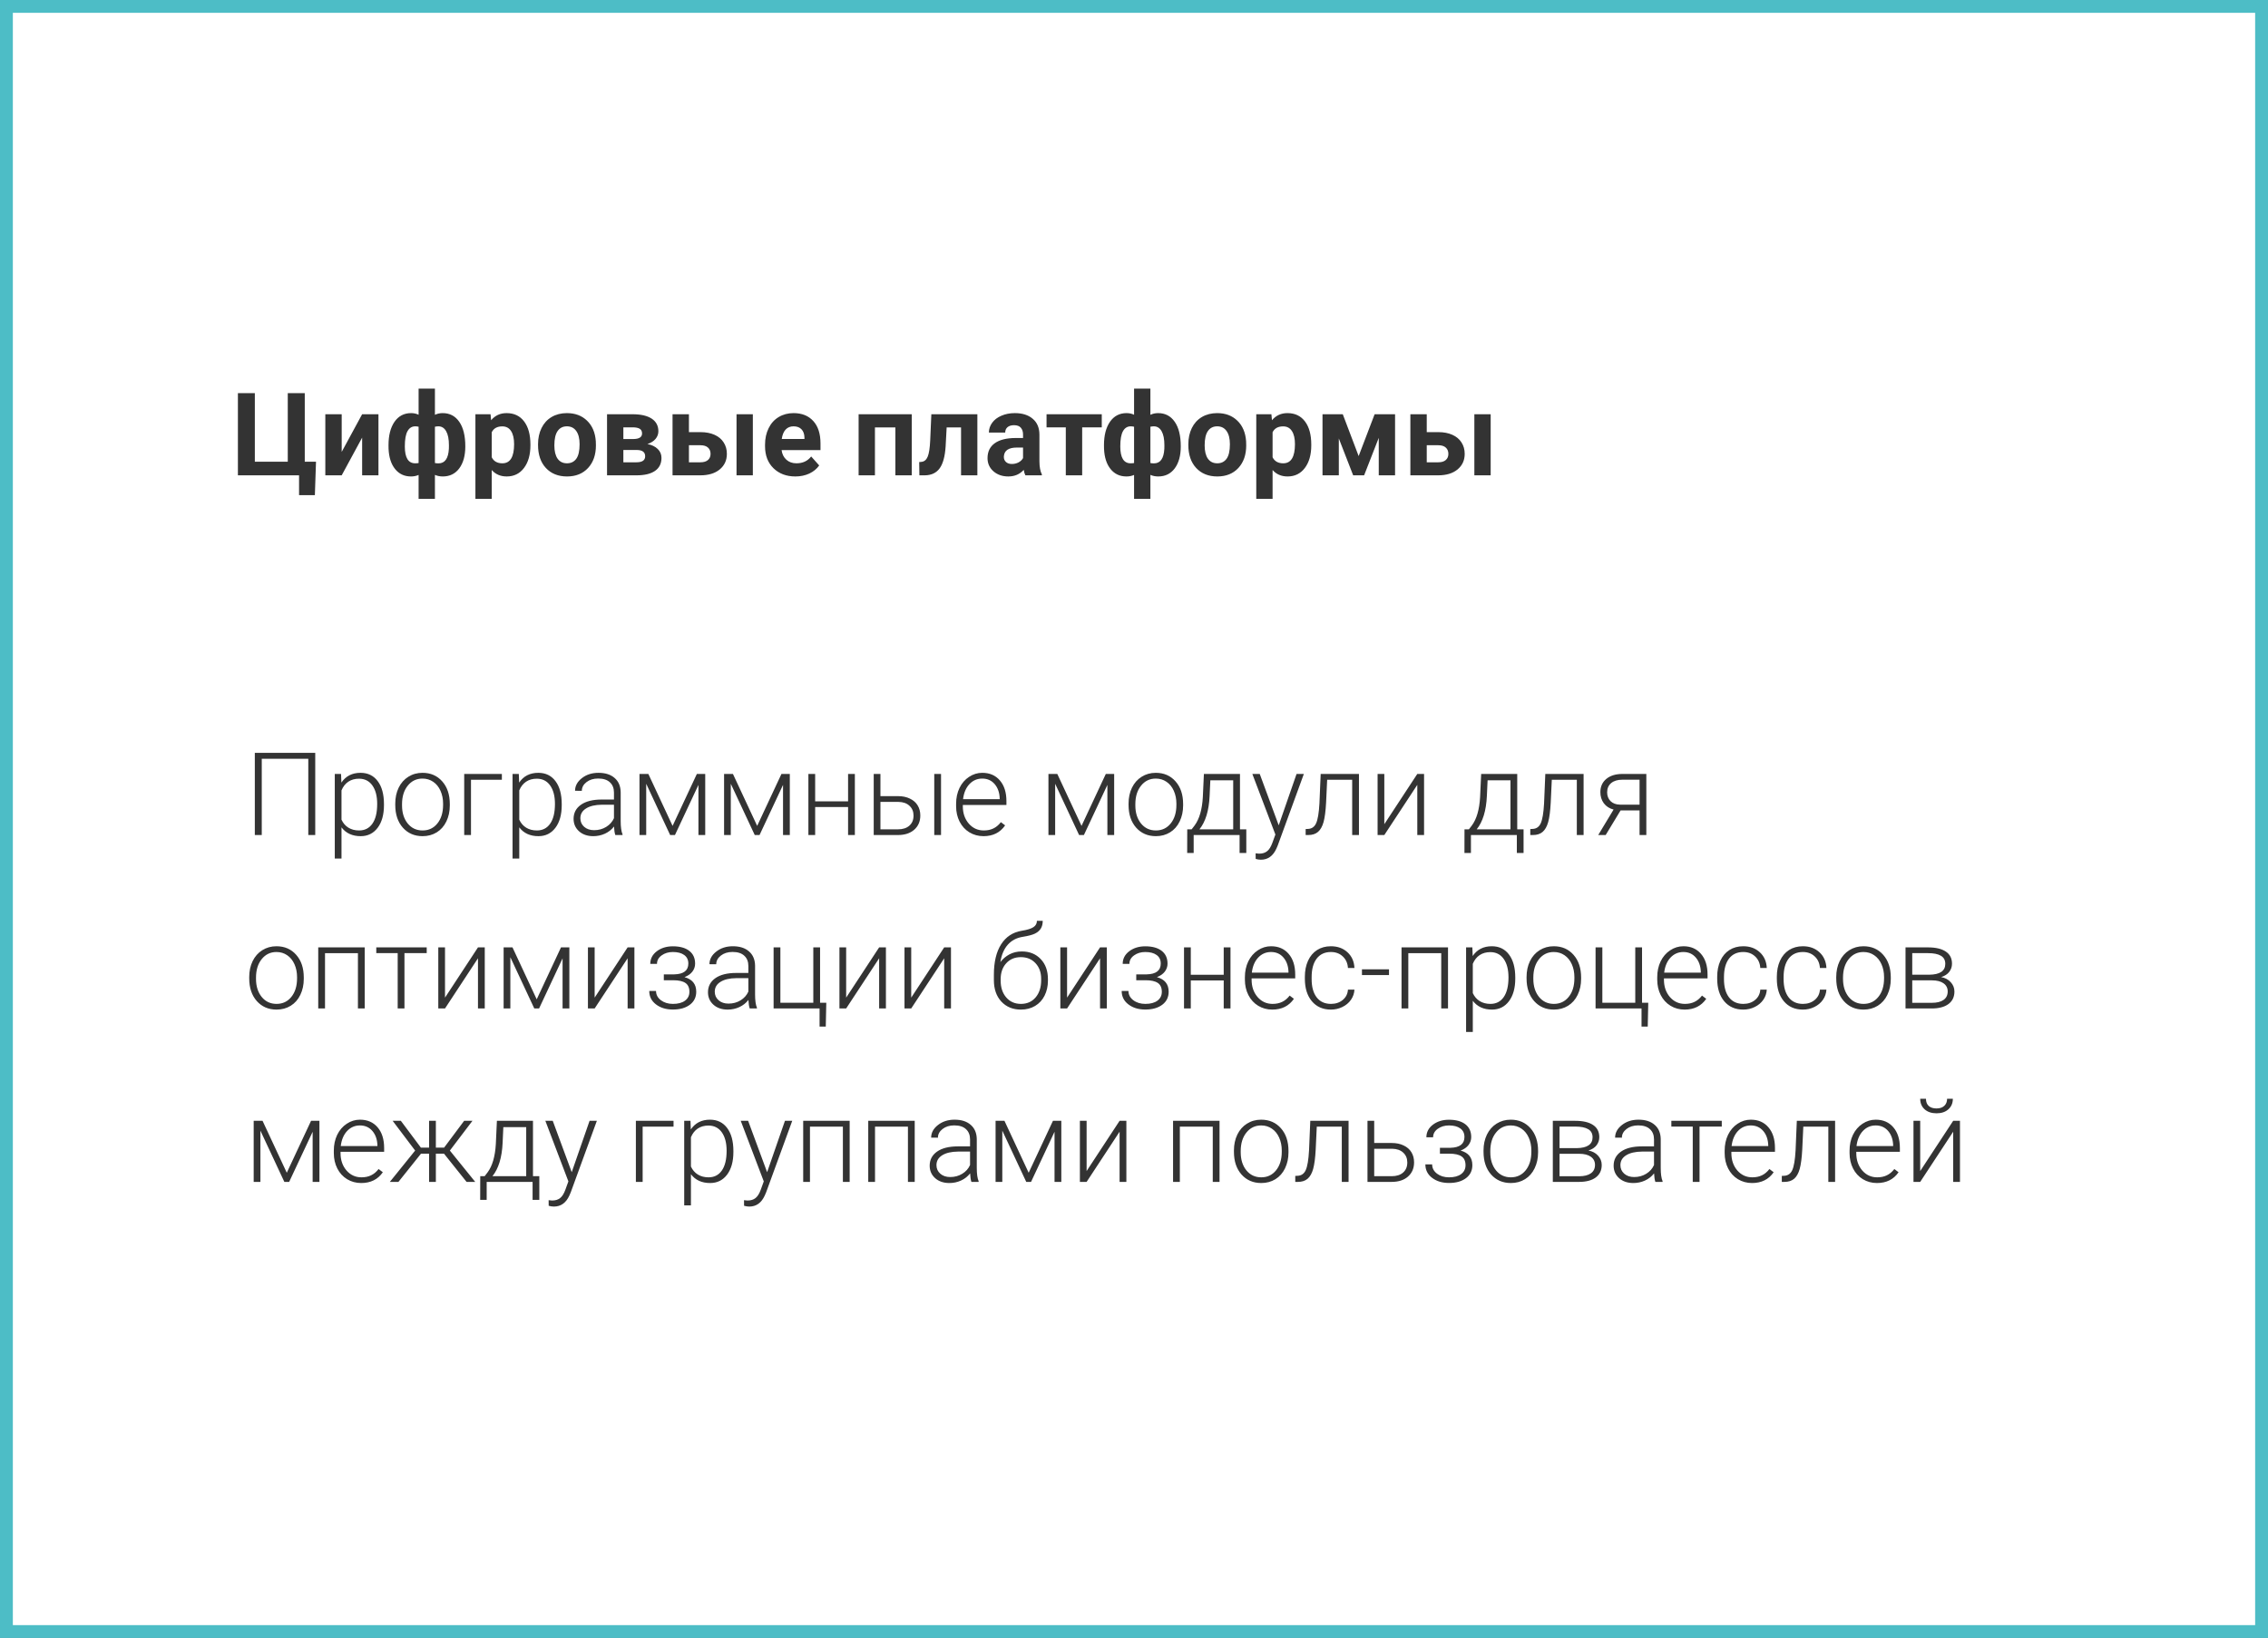
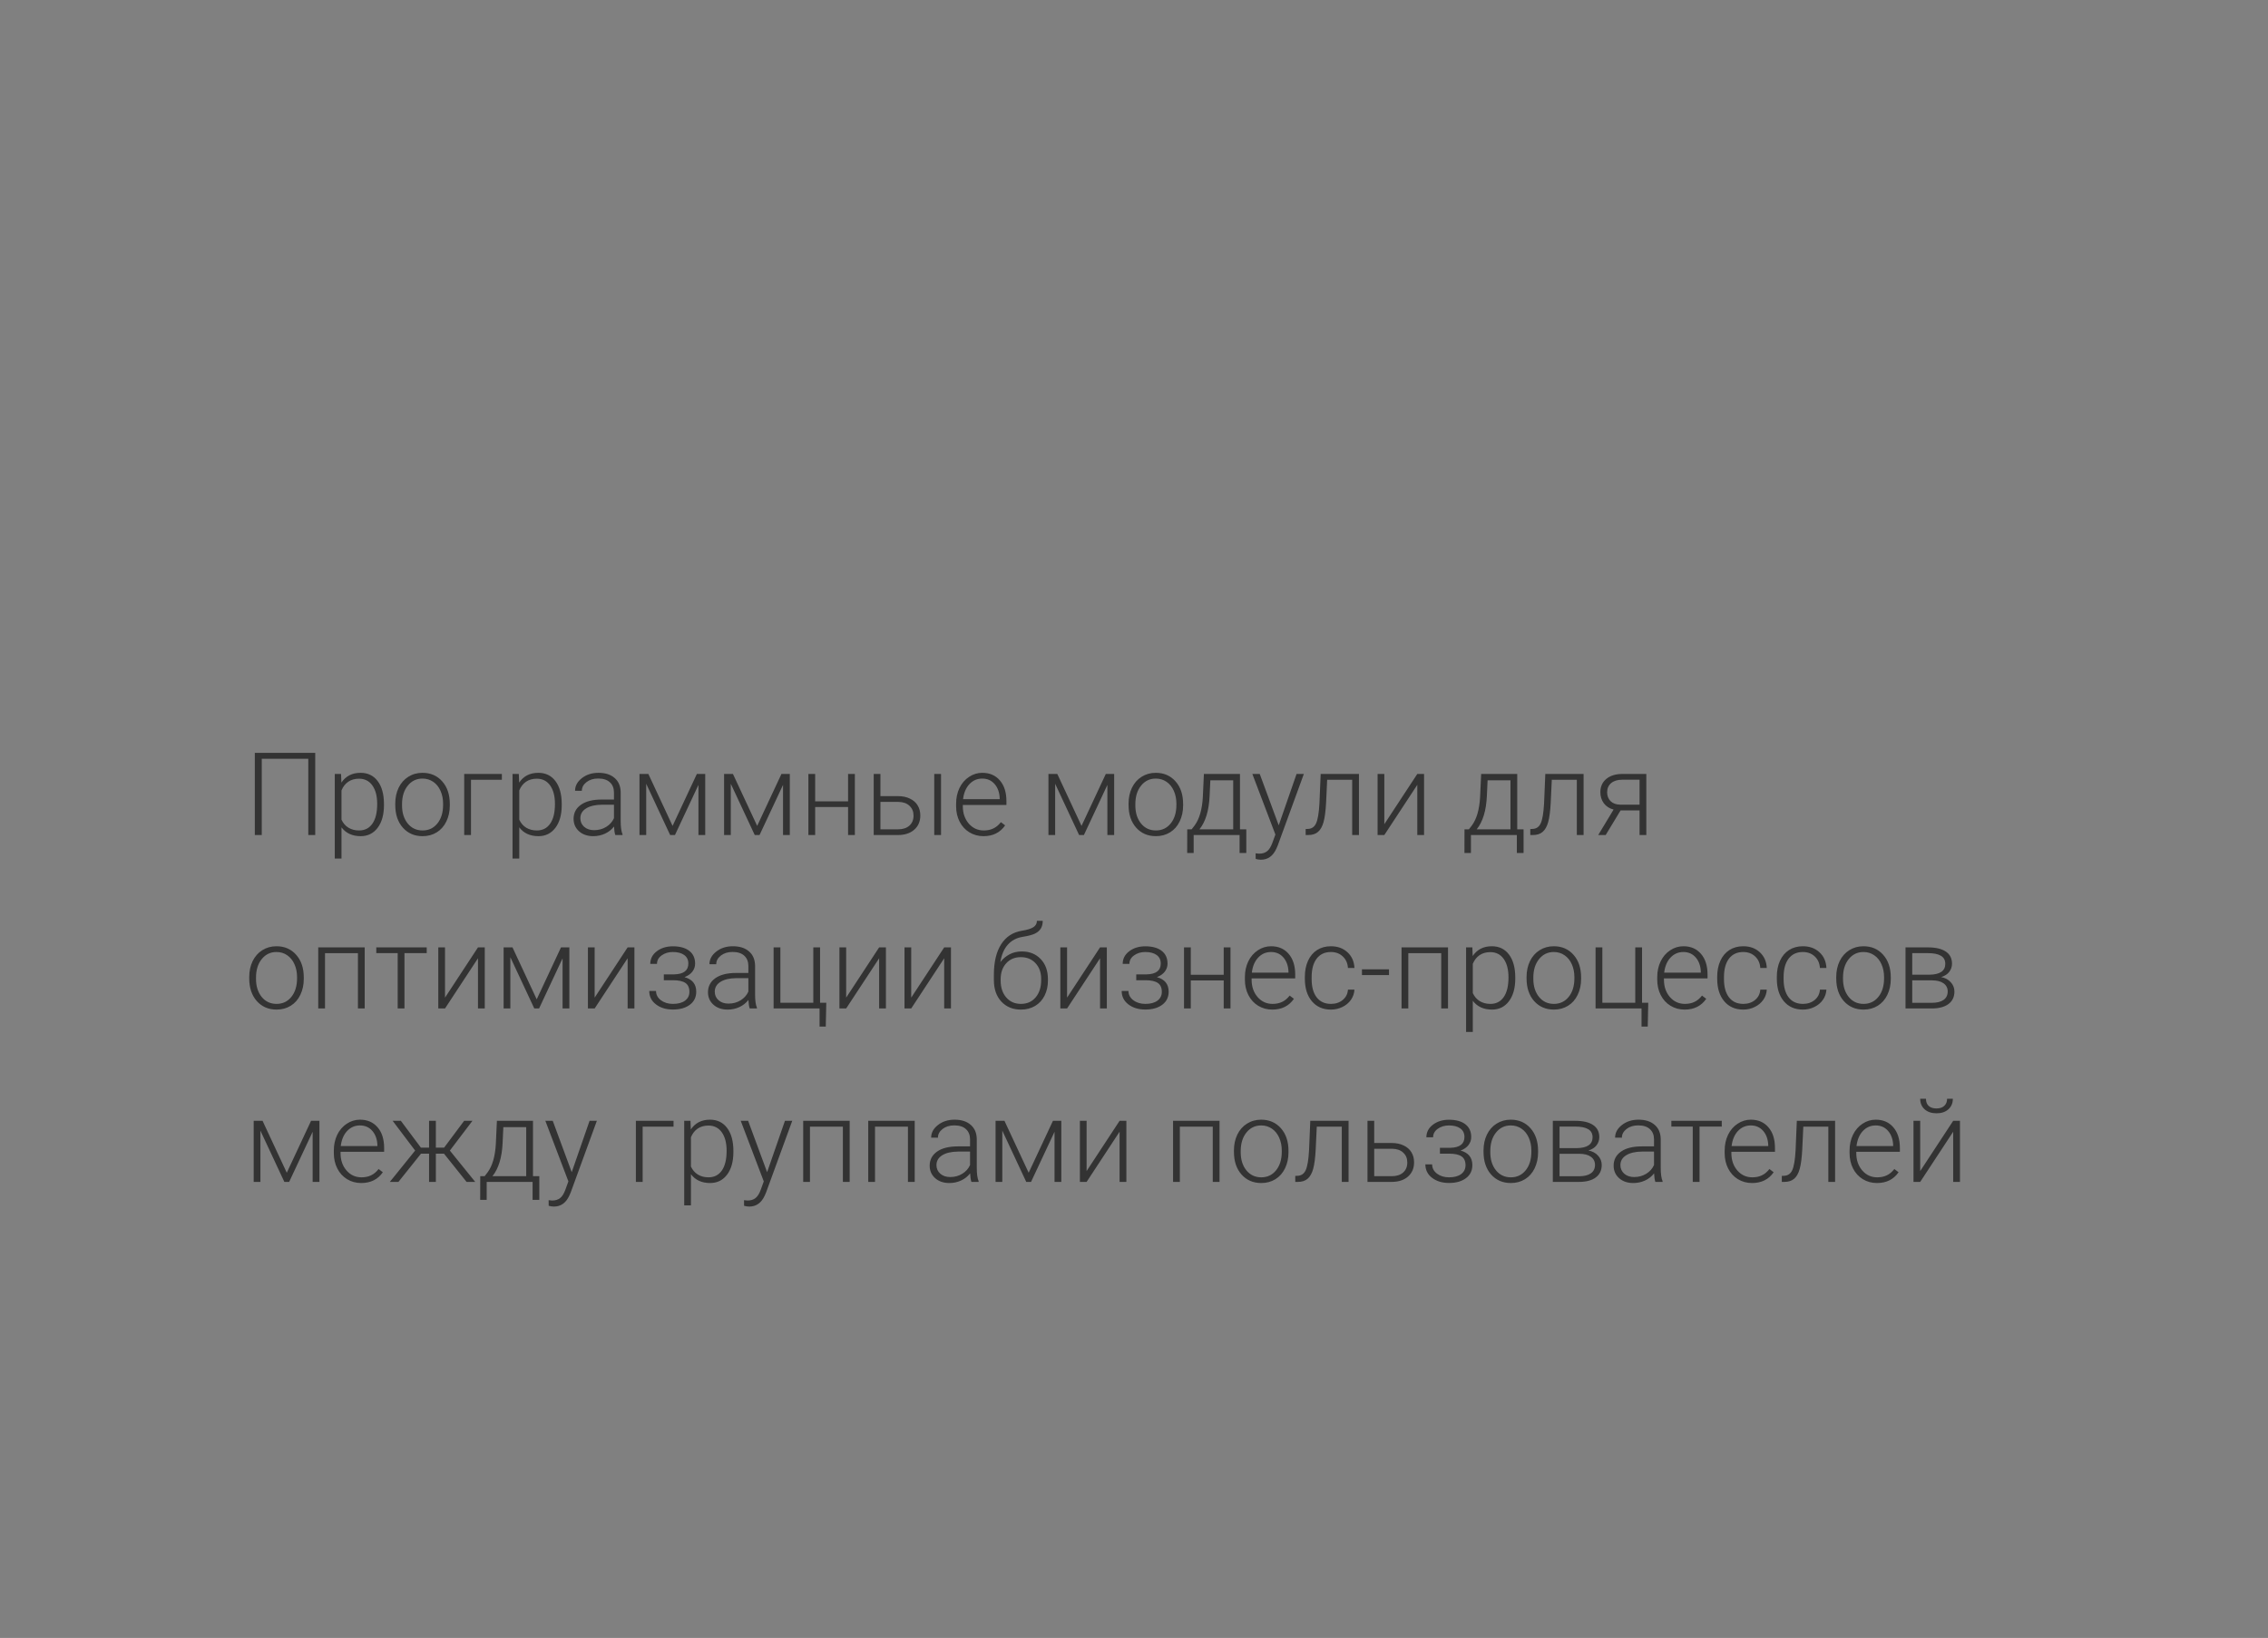
<svg xmlns="http://www.w3.org/2000/svg" width="353" height="255" viewBox="0 0 353 255" fill="none">
  <rect x="0" y="0" width="353" height="255" fill="#808080" stroke="none" />
-   <rect x="1" y="1" width="351" height="253" fill="white" stroke="#4DBDC6" stroke-width="2" />
-   <path d="M37.028 61.203H39.665V71.882H44.789V61.203H47.435V71.882H49.184L49.008 77.085H46.547V74H37.028V61.203ZM56.364 64.49H58.904V74H56.364V68.129L53.183 74H50.634V64.49H53.183V70.353L56.364 64.49ZM60.469 69.315C60.469 67.786 60.779 66.57 61.4 65.668C62.027 64.766 62.889 64.314 63.984 64.314C64.412 64.314 64.802 64.399 65.153 64.569V60.5H67.693V64.578C68.057 64.402 68.458 64.314 68.897 64.314C69.999 64.314 70.86 64.766 71.481 65.668C72.108 66.564 72.422 67.842 72.422 69.5C72.422 70.936 72.108 72.075 71.481 72.919C70.855 73.757 69.999 74.176 68.915 74.176C68.464 74.176 68.057 74.094 67.693 73.93V77.656H65.153V73.939C64.802 74.097 64.406 74.176 63.967 74.176C62.941 74.176 62.118 73.792 61.497 73.024C60.876 72.257 60.536 71.205 60.477 69.869L60.469 69.315ZM69.873 69.315C69.873 68.366 69.73 67.64 69.442 67.136C69.155 66.626 68.751 66.371 68.23 66.371C68.065 66.371 67.887 66.392 67.693 66.433V72.084C67.857 72.119 68.042 72.137 68.247 72.137C69.243 72.137 69.782 71.381 69.864 69.869L69.873 69.315ZM63.009 69.5C63.009 71.252 63.545 72.128 64.617 72.128C64.84 72.128 65.019 72.113 65.153 72.084V66.433C64.96 66.392 64.787 66.371 64.635 66.371C64.113 66.371 63.712 66.62 63.431 67.118C63.149 67.61 63.009 68.404 63.009 69.5ZM82.556 69.333C82.556 70.798 82.222 71.973 81.554 72.857C80.892 73.736 79.995 74.176 78.864 74.176C77.903 74.176 77.127 73.842 76.535 73.174V77.656H73.995V64.49H76.351L76.439 65.422C77.054 64.684 77.856 64.314 78.847 64.314C80.019 64.314 80.93 64.748 81.58 65.615C82.231 66.482 82.556 67.678 82.556 69.201V69.333ZM80.016 69.148C80.016 68.264 79.857 67.581 79.541 67.101C79.231 66.62 78.776 66.38 78.179 66.38C77.382 66.38 76.834 66.685 76.535 67.294V71.188C76.846 71.814 77.399 72.128 78.196 72.128C79.409 72.128 80.016 71.135 80.016 69.148ZM83.742 69.157C83.742 68.214 83.924 67.373 84.287 66.635C84.65 65.897 85.172 65.325 85.852 64.921C86.537 64.517 87.331 64.314 88.233 64.314C89.517 64.314 90.562 64.707 91.371 65.492C92.186 66.277 92.64 67.344 92.733 68.691L92.751 69.342C92.751 70.801 92.344 71.973 91.529 72.857C90.715 73.736 89.622 74.176 88.251 74.176C86.88 74.176 85.784 73.736 84.964 72.857C84.149 71.978 83.742 70.783 83.742 69.272V69.157ZM86.282 69.342C86.282 70.244 86.452 70.936 86.792 71.416C87.132 71.891 87.618 72.128 88.251 72.128C88.866 72.128 89.347 71.894 89.692 71.425C90.038 70.95 90.211 70.194 90.211 69.157C90.211 68.272 90.038 67.587 89.692 67.101C89.347 66.614 88.86 66.371 88.233 66.371C87.612 66.371 87.132 66.614 86.792 67.101C86.452 67.581 86.282 68.328 86.282 69.342ZM94.482 74V64.49H98.455C99.75 64.49 100.743 64.719 101.435 65.176C102.126 65.633 102.472 66.289 102.472 67.144C102.472 67.584 102.325 67.98 102.032 68.331C101.745 68.677 101.323 68.943 100.767 69.131C101.446 69.26 101.979 69.515 102.366 69.895C102.759 70.27 102.955 70.733 102.955 71.284C102.955 72.169 102.621 72.843 101.953 73.306C101.291 73.769 100.327 74 99.061 74H94.482ZM97.022 70.054V71.97H99.07C99.967 71.97 100.415 71.656 100.415 71.029C100.415 70.391 99.987 70.065 99.132 70.054H97.022ZM97.022 68.349H98.596C99.486 68.337 99.932 68.05 99.932 67.487C99.932 67.142 99.809 66.895 99.562 66.749C99.322 66.603 98.953 66.529 98.455 66.529H97.022V68.349ZM107.227 67.276H109.046C109.866 67.276 110.587 67.414 111.208 67.689C111.829 67.965 112.304 68.36 112.632 68.876C112.966 69.386 113.133 69.981 113.133 70.66C113.133 71.662 112.761 72.471 112.017 73.086C111.278 73.695 110.271 74 108.993 74H104.678V64.49H107.227V67.276ZM117.176 74H114.636V64.49H117.176V74ZM107.227 69.315V71.97H109.028C109.532 71.97 109.919 71.853 110.188 71.618C110.458 71.384 110.593 71.064 110.593 70.66C110.593 70.25 110.461 69.925 110.197 69.685C109.934 69.439 109.544 69.315 109.028 69.315H107.227ZM123.794 74.176C122.399 74.176 121.263 73.748 120.384 72.893C119.511 72.037 119.074 70.897 119.074 69.474V69.228C119.074 68.272 119.259 67.42 119.628 66.67C119.997 65.914 120.519 65.334 121.192 64.93C121.872 64.519 122.646 64.314 123.513 64.314C124.813 64.314 125.836 64.725 126.58 65.545C127.33 66.365 127.705 67.528 127.705 69.034V70.071H121.649C121.731 70.692 121.978 71.19 122.388 71.565C122.804 71.94 123.328 72.128 123.961 72.128C124.939 72.128 125.704 71.773 126.255 71.064L127.503 72.462C127.122 73.001 126.606 73.423 125.956 73.728C125.306 74.026 124.585 74.176 123.794 74.176ZM123.504 66.371C123 66.371 122.59 66.541 122.273 66.881C121.963 67.221 121.764 67.707 121.676 68.34H125.209V68.138C125.197 67.575 125.045 67.142 124.752 66.837C124.459 66.526 124.043 66.371 123.504 66.371ZM141.908 74H139.359V66.547H136.178V74H133.638V64.49H141.908V74ZM152.121 64.49V74H149.581V66.547H147.34L147.182 69.482C147.082 71.047 146.774 72.186 146.259 72.901C145.743 73.616 144.976 73.982 143.956 74H143.095L143.068 71.935L143.385 71.908C143.842 71.873 144.176 71.603 144.387 71.1C144.598 70.596 144.729 69.737 144.782 68.524L144.958 64.49H152.121ZM159.592 74C159.475 73.772 159.39 73.487 159.337 73.147C158.722 73.833 157.922 74.176 156.938 74.176C156.006 74.176 155.232 73.906 154.617 73.367C154.008 72.828 153.703 72.148 153.703 71.328C153.703 70.32 154.075 69.547 154.819 69.008C155.569 68.469 156.65 68.196 158.062 68.19H159.231V67.645C159.231 67.206 159.117 66.855 158.889 66.591C158.666 66.327 158.312 66.195 157.825 66.195C157.397 66.195 157.061 66.298 156.814 66.503C156.574 66.708 156.454 66.989 156.454 67.347H153.914C153.914 66.796 154.084 66.286 154.424 65.817C154.764 65.349 155.244 64.982 155.865 64.719C156.486 64.449 157.184 64.314 157.957 64.314C159.129 64.314 160.058 64.61 160.743 65.202C161.435 65.788 161.78 66.614 161.78 67.681V71.803C161.786 72.705 161.912 73.388 162.158 73.851V74H159.592ZM157.491 72.233C157.866 72.233 158.212 72.151 158.528 71.987C158.845 71.817 159.079 71.592 159.231 71.311V69.676H158.282C157.011 69.676 156.334 70.115 156.252 70.994L156.243 71.144C156.243 71.46 156.354 71.721 156.577 71.926C156.8 72.131 157.104 72.233 157.491 72.233ZM171.483 66.529H168.434V74H165.885V66.529H162.888V64.49H171.483V66.529ZM171.826 69.315C171.826 67.786 172.137 66.57 172.758 65.668C173.385 64.766 174.246 64.314 175.342 64.314C175.77 64.314 176.159 64.399 176.511 64.569V60.5H179.051V64.578C179.414 64.402 179.815 64.314 180.255 64.314C181.356 64.314 182.218 64.766 182.839 65.668C183.466 66.564 183.779 67.842 183.779 69.5C183.779 70.936 183.466 72.075 182.839 72.919C182.212 73.757 181.356 74.176 180.272 74.176C179.821 74.176 179.414 74.094 179.051 73.93V77.656H176.511V73.939C176.159 74.097 175.764 74.176 175.324 74.176C174.299 74.176 173.476 73.792 172.854 73.024C172.233 72.257 171.894 71.205 171.835 69.869L171.826 69.315ZM181.23 69.315C181.23 68.366 181.087 67.64 180.8 67.136C180.513 66.626 180.108 66.371 179.587 66.371C179.423 66.371 179.244 66.392 179.051 66.433V72.084C179.215 72.119 179.399 72.137 179.604 72.137C180.601 72.137 181.14 71.381 181.222 69.869L181.23 69.315ZM174.366 69.5C174.366 71.252 174.902 72.128 175.975 72.128C176.197 72.128 176.376 72.113 176.511 72.084V66.433C176.317 66.392 176.145 66.371 175.992 66.371C175.471 66.371 175.069 66.62 174.788 67.118C174.507 67.61 174.366 68.404 174.366 69.5ZM184.957 69.157C184.957 68.214 185.139 67.373 185.502 66.635C185.865 65.897 186.387 65.325 187.066 64.921C187.752 64.517 188.546 64.314 189.448 64.314C190.731 64.314 191.777 64.707 192.586 65.492C193.4 66.277 193.854 67.344 193.948 68.691L193.966 69.342C193.966 70.801 193.559 71.973 192.744 72.857C191.93 73.736 190.837 74.176 189.466 74.176C188.095 74.176 186.999 73.736 186.179 72.857C185.364 71.978 184.957 70.783 184.957 69.272V69.157ZM187.497 69.342C187.497 70.244 187.667 70.936 188.007 71.416C188.347 71.891 188.833 72.128 189.466 72.128C190.081 72.128 190.562 71.894 190.907 71.425C191.253 70.95 191.426 70.194 191.426 69.157C191.426 68.272 191.253 67.587 190.907 67.101C190.562 66.614 190.075 66.371 189.448 66.371C188.827 66.371 188.347 66.614 188.007 67.101C187.667 67.581 187.497 68.328 187.497 69.342ZM204.091 69.333C204.091 70.798 203.757 71.973 203.089 72.857C202.427 73.736 201.53 74.176 200.399 74.176C199.438 74.176 198.662 73.842 198.07 73.174V77.656H195.53V64.49H197.886L197.974 65.422C198.589 64.684 199.392 64.314 200.382 64.314C201.554 64.314 202.465 64.748 203.115 65.615C203.766 66.482 204.091 67.678 204.091 69.201V69.333ZM201.551 69.148C201.551 68.264 201.393 67.581 201.076 67.101C200.766 66.62 200.312 66.38 199.714 66.38C198.917 66.38 198.369 66.685 198.07 67.294V71.188C198.381 71.814 198.935 72.128 199.731 72.128C200.944 72.128 201.551 71.135 201.551 69.148ZM211.465 71.003L213.952 64.49H217.134V74H214.594V68.164L212.317 74H210.612L208.38 68.261V74H205.84V64.49H208.995L211.465 71.003ZM222.064 67.276H223.884C224.704 67.276 225.425 67.414 226.046 67.689C226.667 67.965 227.142 68.36 227.47 68.876C227.804 69.386 227.971 69.981 227.971 70.66C227.971 71.662 227.599 72.471 226.854 73.086C226.116 73.695 225.108 74 223.831 74H219.516V64.49H222.064V67.276ZM232.014 74H229.474V64.49H232.014V74ZM222.064 69.315V71.97H223.866C224.37 71.97 224.757 71.853 225.026 71.618C225.296 71.384 225.431 71.064 225.431 70.66C225.431 70.25 225.299 69.925 225.035 69.685C224.771 69.439 224.382 69.315 223.866 69.315H222.064Z" fill="#333333" />
  <path d="M49.065 130H47.984V118.126H40.742V130H39.661V117.203H49.065V130ZM59.762 125.342C59.762 126.824 59.434 128.002 58.777 128.875C58.121 129.742 57.242 130.176 56.141 130.176C54.84 130.176 53.844 129.719 53.152 128.805V133.656H52.106V120.49H53.082L53.135 121.835C53.82 120.821 54.813 120.314 56.114 120.314C57.251 120.314 58.142 120.745 58.786 121.606C59.437 122.468 59.762 123.663 59.762 125.192V125.342ZM58.707 125.157C58.707 123.944 58.458 122.986 57.96 122.283C57.462 121.58 56.768 121.229 55.877 121.229C55.232 121.229 54.679 121.384 54.216 121.694C53.753 122.005 53.398 122.456 53.152 123.048V127.609C53.404 128.154 53.765 128.57 54.233 128.857C54.702 129.145 55.256 129.288 55.895 129.288C56.779 129.288 57.468 128.937 57.96 128.233C58.458 127.524 58.707 126.499 58.707 125.157ZM61.52 125.104C61.52 124.19 61.695 123.367 62.047 122.635C62.404 121.902 62.905 121.334 63.55 120.93C64.2 120.52 64.936 120.314 65.756 120.314C67.022 120.314 68.047 120.76 68.832 121.65C69.617 122.535 70.01 123.71 70.01 125.175V125.395C70.01 126.314 69.831 127.144 69.474 127.882C69.122 128.614 68.624 129.18 67.98 129.578C67.335 129.977 66.6 130.176 65.773 130.176C64.514 130.176 63.488 129.733 62.697 128.849C61.912 127.958 61.52 126.78 61.52 125.315V125.104ZM62.574 125.395C62.574 126.531 62.867 127.466 63.453 128.198C64.045 128.925 64.818 129.288 65.773 129.288C66.723 129.288 67.49 128.925 68.076 128.198C68.668 127.466 68.964 126.502 68.964 125.307V125.104C68.964 124.378 68.829 123.713 68.56 123.109C68.29 122.506 67.912 122.04 67.426 121.712C66.939 121.378 66.383 121.211 65.756 121.211C64.818 121.211 64.054 121.58 63.462 122.318C62.87 123.051 62.574 124.012 62.574 125.201V125.395ZM78.113 121.396H73.306V130H72.251V120.49H78.113V121.396ZM87.43 125.342C87.43 126.824 87.102 128.002 86.445 128.875C85.789 129.742 84.91 130.176 83.809 130.176C82.508 130.176 81.512 129.719 80.82 128.805V133.656H79.774V120.49H80.75L80.803 121.835C81.488 120.821 82.481 120.314 83.782 120.314C84.919 120.314 85.81 120.745 86.454 121.606C87.105 122.468 87.43 123.663 87.43 125.192V125.342ZM86.375 125.157C86.375 123.944 86.126 122.986 85.628 122.283C85.13 121.58 84.436 121.229 83.545 121.229C82.9 121.229 82.347 121.384 81.884 121.694C81.421 122.005 81.066 122.456 80.82 123.048V127.609C81.072 128.154 81.433 128.57 81.901 128.857C82.37 129.145 82.924 129.288 83.562 129.288C84.447 129.288 85.136 128.937 85.628 128.233C86.126 127.524 86.375 126.499 86.375 125.157ZM95.77 130C95.665 129.701 95.598 129.259 95.568 128.673C95.199 129.153 94.728 129.525 94.153 129.789C93.585 130.047 92.981 130.176 92.343 130.176C91.429 130.176 90.688 129.921 90.119 129.411C89.557 128.901 89.275 128.257 89.275 127.478C89.275 126.552 89.659 125.819 90.427 125.28C91.2 124.741 92.275 124.472 93.652 124.472H95.56V123.391C95.56 122.711 95.349 122.178 94.927 121.791C94.511 121.398 93.901 121.202 93.099 121.202C92.366 121.202 91.76 121.39 91.279 121.765C90.799 122.14 90.559 122.591 90.559 123.118L89.504 123.109C89.504 122.354 89.856 121.7 90.559 121.149C91.262 120.593 92.126 120.314 93.151 120.314C94.212 120.314 95.047 120.581 95.656 121.114C96.272 121.642 96.588 122.38 96.606 123.329V127.829C96.606 128.749 96.702 129.438 96.895 129.895V130H95.77ZM92.466 129.244C93.169 129.244 93.796 129.074 94.347 128.734C94.903 128.395 95.308 127.94 95.56 127.372V125.28H93.679C92.63 125.292 91.81 125.485 91.218 125.86C90.626 126.229 90.33 126.739 90.33 127.39C90.33 127.923 90.526 128.365 90.919 128.717C91.317 129.068 91.833 129.244 92.466 129.244ZM104.683 128.576L108.462 120.49H109.763V130H108.708V122.195L105.052 130H104.305L100.578 122.02V130H99.532V120.49H100.912L104.683 128.576ZM117.849 128.576L121.628 120.49H122.929V130H121.874V122.195L118.218 130H117.471L113.744 122.02V130H112.698V120.49H114.078L117.849 128.576ZM133.054 130H131.999V125.641H126.875V130H125.82V120.49H126.875V124.753H131.999V120.49H133.054V130ZM137.035 123.944H139.777C140.48 123.944 141.096 124.073 141.623 124.331C142.156 124.583 142.558 124.935 142.827 125.386C143.103 125.837 143.24 126.361 143.24 126.959C143.24 127.879 142.924 128.617 142.291 129.174C141.664 129.725 140.814 130 139.742 130H135.989V120.49H137.035V123.944ZM137.035 124.841V129.112H139.76C140.516 129.112 141.107 128.922 141.535 128.541C141.969 128.16 142.186 127.639 142.186 126.977C142.186 126.344 141.975 125.834 141.553 125.447C141.137 125.055 140.565 124.853 139.839 124.841H137.035ZM146.466 130H145.411V120.49H146.466V130ZM153.075 130.176C152.267 130.176 151.534 129.977 150.878 129.578C150.228 129.18 149.721 128.626 149.357 127.917C148.994 127.202 148.812 126.402 148.812 125.518V125.14C148.812 124.226 148.988 123.402 149.34 122.67C149.697 121.938 150.192 121.363 150.825 120.947C151.458 120.525 152.144 120.314 152.882 120.314C154.036 120.314 154.95 120.71 155.624 121.501C156.304 122.286 156.644 123.361 156.644 124.727V125.315H149.858V125.518C149.858 126.596 150.166 127.495 150.781 128.216C151.402 128.931 152.182 129.288 153.119 129.288C153.682 129.288 154.177 129.186 154.604 128.98C155.038 128.775 155.431 128.447 155.782 127.996L156.441 128.497C155.668 129.616 154.546 130.176 153.075 130.176ZM152.882 121.211C152.091 121.211 151.423 121.501 150.878 122.081C150.339 122.661 150.011 123.44 149.894 124.419H155.598V124.305C155.568 123.391 155.308 122.646 154.815 122.072C154.323 121.498 153.679 121.211 152.882 121.211ZM168.333 128.576L172.112 120.49H173.413V130H172.358V122.195L168.702 130H167.955L164.229 122.02V130H163.183V120.49H164.562L168.333 128.576ZM175.654 125.104C175.654 124.19 175.83 123.367 176.182 122.635C176.539 121.902 177.04 121.334 177.685 120.93C178.335 120.52 179.07 120.314 179.891 120.314C181.156 120.314 182.182 120.76 182.967 121.65C183.752 122.535 184.145 123.71 184.145 125.175V125.395C184.145 126.314 183.966 127.144 183.608 127.882C183.257 128.614 182.759 129.18 182.114 129.578C181.47 129.977 180.734 130.176 179.908 130.176C178.648 130.176 177.623 129.733 176.832 128.849C176.047 127.958 175.654 126.78 175.654 125.315V125.104ZM176.709 125.395C176.709 126.531 177.002 127.466 177.588 128.198C178.18 128.925 178.953 129.288 179.908 129.288C180.857 129.288 181.625 128.925 182.211 128.198C182.803 127.466 183.099 126.502 183.099 125.307V125.104C183.099 124.378 182.964 123.713 182.694 123.109C182.425 122.506 182.047 122.04 181.561 121.712C181.074 121.378 180.518 121.211 179.891 121.211C178.953 121.211 178.188 121.58 177.597 122.318C177.005 123.051 176.709 124.012 176.709 125.201V125.395ZM185.472 129.112L185.938 128.506C186.676 127.504 187.101 126.039 187.212 124.111L187.379 120.49H192.995V129.112H193.979V132.795H192.934V130H185.788V132.795H184.777L184.786 129.112H185.472ZM186.685 129.112H191.94V121.475H188.381L188.267 123.944C188.161 126.212 187.634 127.935 186.685 129.112ZM199.024 128.488L201.802 120.49H202.936L198.875 131.617L198.664 132.109C198.143 133.264 197.337 133.841 196.247 133.841C195.995 133.841 195.726 133.8 195.438 133.718L195.43 132.848L195.975 132.9C196.49 132.9 196.906 132.771 197.223 132.514C197.545 132.262 197.817 131.825 198.04 131.204L198.506 129.921L194.92 120.49H196.071L199.024 128.488ZM211.514 120.49V130H210.459V121.396H206.565L206.398 124.955C206.328 126.273 206.196 127.281 206.003 127.979C205.81 128.67 205.522 129.18 205.142 129.508C204.761 129.836 204.254 130 203.621 130H203.217V129.068L203.542 129.051C204.146 129.039 204.579 128.746 204.843 128.172C205.106 127.598 205.279 126.572 205.361 125.096L205.555 120.49H211.514ZM220.593 120.49H221.647V130H220.593V122.187L215.46 130H214.414V120.49H215.46V128.312L220.593 120.49ZM228.626 129.112L229.092 128.506C229.83 127.504 230.255 126.039 230.366 124.111L230.533 120.49H236.149V129.112H237.134V132.795H236.088V130H228.942V132.795H227.932L227.94 129.112H228.626ZM229.839 129.112H235.095V121.475H231.535L231.421 123.944C231.315 126.212 230.788 127.935 229.839 129.112ZM246.477 120.49V130H245.422V121.396H241.528L241.361 124.955C241.291 126.273 241.159 127.281 240.966 127.979C240.772 128.67 240.485 129.18 240.104 129.508C239.724 129.836 239.217 130 238.584 130H238.18V129.068L238.505 129.051C239.108 129.039 239.542 128.746 239.806 128.172C240.069 127.598 240.242 126.572 240.324 125.096L240.518 120.49H246.477ZM256.241 120.49V130H255.187V126.168H252.233L249.913 130H248.753L251.144 126.036C250.493 125.866 249.986 125.538 249.623 125.052C249.266 124.565 249.087 123.991 249.087 123.329C249.087 122.468 249.395 121.779 250.01 121.264C250.631 120.748 251.469 120.49 252.523 120.49H256.241ZM250.142 123.347C250.142 123.903 250.317 124.36 250.669 124.718C251.026 125.075 251.521 125.26 252.154 125.271H255.187V121.387H252.497C251.765 121.387 251.188 121.562 250.766 121.914C250.35 122.266 250.142 122.743 250.142 123.347ZM38.791 152.104C38.791 151.19 38.967 150.367 39.318 149.635C39.676 148.902 40.177 148.334 40.821 147.93C41.472 147.52 42.207 147.314 43.027 147.314C44.293 147.314 45.318 147.76 46.103 148.65C46.889 149.535 47.281 150.71 47.281 152.175V152.395C47.281 153.314 47.102 154.144 46.745 154.882C46.394 155.614 45.895 156.18 45.251 156.578C44.606 156.977 43.871 157.176 43.045 157.176C41.785 157.176 40.76 156.733 39.969 155.849C39.184 154.958 38.791 153.78 38.791 152.315V152.104ZM39.846 152.395C39.846 153.531 40.139 154.466 40.725 155.198C41.316 155.925 42.09 156.288 43.045 156.288C43.994 156.288 44.762 155.925 45.348 155.198C45.94 154.466 46.235 153.502 46.235 152.307V152.104C46.235 151.378 46.101 150.713 45.831 150.109C45.562 149.506 45.184 149.04 44.697 148.712C44.211 148.378 43.654 148.211 43.027 148.211C42.09 148.211 41.325 148.58 40.733 149.318C40.142 150.051 39.846 151.012 39.846 152.201V152.395ZM56.765 157H55.71V148.396H50.586V157H49.531V147.49H56.765V157ZM66.415 148.387H62.952V157H61.898V148.387H58.566V147.49H66.415V148.387ZM74.395 147.49H75.45V157H74.395V149.187L69.263 157H68.217V147.49H69.263V155.312L74.395 147.49ZM83.536 155.576L87.315 147.49H88.616V157H87.561V149.195L83.905 157H83.158L79.432 149.02V157H78.386V147.49H79.766L83.536 155.576ZM97.686 147.49H98.741V157H97.686V149.187L92.554 157H91.508V147.49H92.554V155.312L97.686 147.49ZM107.135 150.004C107.135 149.43 106.921 148.987 106.493 148.677C106.065 148.366 105.477 148.211 104.727 148.211C104.047 148.211 103.464 148.387 102.978 148.738C102.497 149.084 102.257 149.523 102.257 150.057H101.211C101.211 149.266 101.548 148.612 102.222 148.097C102.901 147.581 103.736 147.323 104.727 147.323C105.816 147.323 106.666 147.558 107.275 148.026C107.885 148.495 108.189 149.16 108.189 150.021C108.189 150.479 108.049 150.892 107.768 151.261C107.486 151.63 107.076 151.917 106.537 152.122C107.756 152.456 108.365 153.212 108.365 154.39C108.365 155.245 108.034 155.922 107.372 156.42C106.71 156.918 105.831 157.167 104.735 157.167C103.675 157.167 102.796 156.9 102.099 156.367C101.401 155.834 101.053 155.137 101.053 154.275H102.107C102.107 154.85 102.359 155.33 102.863 155.717C103.373 156.098 103.997 156.288 104.735 156.288C105.538 156.288 106.165 156.121 106.616 155.787C107.073 155.447 107.302 154.987 107.302 154.407C107.302 153.769 107.094 153.309 106.678 153.027C106.262 152.746 105.626 152.605 104.771 152.605H103.32V151.691H104.946C106.405 151.656 107.135 151.094 107.135 150.004ZM116.688 157C116.583 156.701 116.516 156.259 116.486 155.673C116.117 156.153 115.646 156.525 115.071 156.789C114.503 157.047 113.899 157.176 113.261 157.176C112.347 157.176 111.605 156.921 111.037 156.411C110.475 155.901 110.193 155.257 110.193 154.478C110.193 153.552 110.577 152.819 111.345 152.28C112.118 151.741 113.193 151.472 114.57 151.472H116.478V150.391C116.478 149.711 116.267 149.178 115.845 148.791C115.429 148.398 114.819 148.202 114.017 148.202C113.284 148.202 112.678 148.39 112.197 148.765C111.717 149.14 111.477 149.591 111.477 150.118L110.422 150.109C110.422 149.354 110.773 148.7 111.477 148.149C112.18 147.593 113.044 147.314 114.069 147.314C115.13 147.314 115.965 147.581 116.574 148.114C117.189 148.642 117.506 149.38 117.523 150.329V154.829C117.523 155.749 117.62 156.438 117.813 156.895V157H116.688ZM113.384 156.244C114.087 156.244 114.714 156.074 115.265 155.734C115.821 155.395 116.226 154.94 116.478 154.372V152.28H114.597C113.548 152.292 112.728 152.485 112.136 152.86C111.544 153.229 111.248 153.739 111.248 154.39C111.248 154.923 111.444 155.365 111.837 155.717C112.235 156.068 112.751 156.244 113.384 156.244ZM120.406 147.49H121.461V156.112H126.585V147.49H127.64V156.112H128.606L128.527 159.821H127.561V157H120.406V147.49ZM136.833 147.49H137.888V157H136.833V149.187L131.7 157H130.654V147.49H131.7V155.312L136.833 147.49ZM146.958 147.49H148.013V157H146.958V149.187L141.825 157H140.779V147.49H141.825V155.312L146.958 147.49ZM159.043 148.123C160.25 148.123 161.229 148.519 161.979 149.31C162.729 150.095 163.104 151.138 163.104 152.438V152.667C163.104 153.528 162.931 154.305 162.585 154.996C162.245 155.682 161.753 156.218 161.108 156.604C160.47 156.985 159.734 157.176 158.902 157.176C157.648 157.176 156.632 156.76 155.853 155.928C155.079 155.09 154.692 153.974 154.692 152.579V151.735C154.692 149.767 155.067 148.193 155.817 147.016C156.567 145.838 157.634 145.135 159.017 144.906C159.89 144.766 160.502 144.575 160.854 144.335C161.211 144.095 161.39 143.767 161.39 143.351H162.295C162.295 143.843 162.192 144.25 161.987 144.572C161.782 144.895 161.475 145.155 161.064 145.354C160.654 145.548 160.027 145.712 159.184 145.847C158.217 145.999 157.438 146.412 156.846 147.086C156.26 147.754 155.879 148.65 155.703 149.775C156.078 149.283 156.547 148.885 157.109 148.58C157.678 148.275 158.322 148.123 159.043 148.123ZM155.747 152.447V152.667C155.747 153.739 156.037 154.612 156.617 155.286C157.197 155.954 157.959 156.288 158.902 156.288C159.852 156.288 160.613 155.951 161.188 155.277C161.762 154.598 162.049 153.707 162.049 152.605V152.377C162.049 151.387 161.756 150.578 161.17 149.951C160.59 149.324 159.828 149.011 158.885 149.011C157.941 149.011 157.183 149.33 156.608 149.969C156.034 150.602 155.747 151.428 155.747 152.447ZM171.216 147.49H172.271V157H171.216V149.187L166.083 157H165.037V147.49H166.083V155.312L171.216 147.49ZM180.664 150.004C180.664 149.43 180.45 148.987 180.022 148.677C179.595 148.366 179.006 148.211 178.256 148.211C177.576 148.211 176.993 148.387 176.507 148.738C176.026 149.084 175.786 149.523 175.786 150.057H174.74C174.74 149.266 175.077 148.612 175.751 148.097C176.431 147.581 177.266 147.323 178.256 147.323C179.346 147.323 180.195 147.558 180.805 148.026C181.414 148.495 181.719 149.16 181.719 150.021C181.719 150.479 181.578 150.892 181.297 151.261C181.016 151.63 180.605 151.917 180.066 152.122C181.285 152.456 181.895 153.212 181.895 154.39C181.895 155.245 181.563 155.922 180.901 156.42C180.239 156.918 179.36 157.167 178.265 157.167C177.204 157.167 176.325 156.9 175.628 156.367C174.931 155.834 174.582 155.137 174.582 154.275H175.637C175.637 154.85 175.889 155.33 176.393 155.717C176.902 156.098 177.526 156.288 178.265 156.288C179.067 156.288 179.694 156.121 180.146 155.787C180.603 155.447 180.831 154.987 180.831 154.407C180.831 153.769 180.623 153.309 180.207 153.027C179.791 152.746 179.155 152.605 178.3 152.605H176.85V151.691H178.476C179.935 151.656 180.664 151.094 180.664 150.004ZM191.519 157H190.464V152.641H185.34V157H184.285V147.49H185.34V151.753H190.464V147.49H191.519V157ZM198.022 157.176C197.214 157.176 196.481 156.977 195.825 156.578C195.175 156.18 194.668 155.626 194.305 154.917C193.941 154.202 193.76 153.402 193.76 152.518V152.14C193.76 151.226 193.936 150.402 194.287 149.67C194.645 148.938 195.14 148.363 195.772 147.947C196.405 147.525 197.091 147.314 197.829 147.314C198.983 147.314 199.897 147.71 200.571 148.501C201.251 149.286 201.591 150.361 201.591 151.727V152.315H194.806V152.518C194.806 153.596 195.113 154.495 195.729 155.216C196.35 155.931 197.129 156.288 198.066 156.288C198.629 156.288 199.124 156.186 199.552 155.98C199.985 155.775 200.378 155.447 200.729 154.996L201.389 155.497C200.615 156.616 199.493 157.176 198.022 157.176ZM197.829 148.211C197.038 148.211 196.37 148.501 195.825 149.081C195.286 149.661 194.958 150.44 194.841 151.419H200.545V151.305C200.516 150.391 200.255 149.646 199.763 149.072C199.271 148.498 198.626 148.211 197.829 148.211ZM207.154 156.288C207.887 156.288 208.499 156.083 208.991 155.673C209.489 155.257 209.759 154.721 209.8 154.064H210.811C210.781 154.645 210.6 155.175 210.266 155.655C209.932 156.13 209.486 156.502 208.93 156.771C208.379 157.041 207.787 157.176 207.154 157.176C205.906 157.176 204.916 156.742 204.184 155.875C203.457 155.008 203.094 153.842 203.094 152.377V152.061C203.094 151.123 203.258 150.294 203.586 149.573C203.914 148.853 204.383 148.296 204.992 147.903C205.607 147.511 206.325 147.314 207.146 147.314C208.188 147.314 209.047 147.625 209.721 148.246C210.4 148.867 210.764 149.685 210.811 150.698H209.8C209.753 149.954 209.483 149.354 208.991 148.896C208.505 148.439 207.89 148.211 207.146 148.211C206.196 148.211 205.458 148.554 204.931 149.239C204.409 149.925 204.148 150.886 204.148 152.122V152.43C204.148 153.643 204.409 154.589 204.931 155.269C205.458 155.948 206.199 156.288 207.154 156.288ZM216.189 151.797H211.979V150.909H216.189V151.797ZM225.374 157H224.319V148.396H219.195V157H218.141V147.49H225.374V157ZM235.842 152.342C235.842 153.824 235.514 155.002 234.857 155.875C234.201 156.742 233.322 157.176 232.221 157.176C230.92 157.176 229.924 156.719 229.232 155.805V160.656H228.187V147.49H229.162L229.215 148.835C229.9 147.821 230.894 147.314 232.194 147.314C233.331 147.314 234.222 147.745 234.866 148.606C235.517 149.468 235.842 150.663 235.842 152.192V152.342ZM234.787 152.157C234.787 150.944 234.538 149.986 234.04 149.283C233.542 148.58 232.848 148.229 231.957 148.229C231.312 148.229 230.759 148.384 230.296 148.694C229.833 149.005 229.479 149.456 229.232 150.048V154.609C229.484 155.154 229.845 155.57 230.313 155.857C230.782 156.145 231.336 156.288 231.975 156.288C232.859 156.288 233.548 155.937 234.04 155.233C234.538 154.524 234.787 153.499 234.787 152.157ZM237.6 152.104C237.6 151.19 237.775 150.367 238.127 149.635C238.484 148.902 238.985 148.334 239.63 147.93C240.28 147.52 241.016 147.314 241.836 147.314C243.102 147.314 244.127 147.76 244.912 148.65C245.697 149.535 246.09 150.71 246.09 152.175V152.395C246.09 153.314 245.911 154.144 245.554 154.882C245.202 155.614 244.704 156.18 244.06 156.578C243.415 156.977 242.68 157.176 241.854 157.176C240.594 157.176 239.568 156.733 238.777 155.849C237.992 154.958 237.6 153.78 237.6 152.315V152.104ZM238.654 152.395C238.654 153.531 238.947 154.466 239.533 155.198C240.125 155.925 240.898 156.288 241.854 156.288C242.803 156.288 243.57 155.925 244.156 155.198C244.748 154.466 245.044 153.502 245.044 152.307V152.104C245.044 151.378 244.909 150.713 244.64 150.109C244.37 149.506 243.992 149.04 243.506 148.712C243.02 148.378 242.463 148.211 241.836 148.211C240.898 148.211 240.134 148.58 239.542 149.318C238.95 150.051 238.654 151.012 238.654 152.201V152.395ZM248.34 147.49H249.395V156.112H254.519V147.49H255.573V156.112H256.54L256.461 159.821H255.494V157H248.34V147.49ZM262.2 157.176C261.392 157.176 260.659 156.977 260.003 156.578C259.353 156.18 258.846 155.626 258.482 154.917C258.119 154.202 257.938 153.402 257.938 152.518V152.14C257.938 151.226 258.113 150.402 258.465 149.67C258.822 148.938 259.317 148.363 259.95 147.947C260.583 147.525 261.269 147.314 262.007 147.314C263.161 147.314 264.075 147.71 264.749 148.501C265.429 149.286 265.769 150.361 265.769 151.727V152.315H258.983V152.518C258.983 153.596 259.291 154.495 259.906 155.216C260.527 155.931 261.307 156.288 262.244 156.288C262.807 156.288 263.302 156.186 263.729 155.98C264.163 155.775 264.556 155.447 264.907 154.996L265.566 155.497C264.793 156.616 263.671 157.176 262.2 157.176ZM262.007 148.211C261.216 148.211 260.548 148.501 260.003 149.081C259.464 149.661 259.136 150.44 259.019 151.419H264.723V151.305C264.693 150.391 264.433 149.646 263.94 149.072C263.448 148.498 262.804 148.211 262.007 148.211ZM271.332 156.288C272.064 156.288 272.677 156.083 273.169 155.673C273.667 155.257 273.937 154.721 273.978 154.064H274.988C274.959 154.645 274.777 155.175 274.443 155.655C274.109 156.13 273.664 156.502 273.107 156.771C272.557 157.041 271.965 157.176 271.332 157.176C270.084 157.176 269.094 156.742 268.361 155.875C267.635 155.008 267.271 153.842 267.271 152.377V152.061C267.271 151.123 267.436 150.294 267.764 149.573C268.092 148.853 268.561 148.296 269.17 147.903C269.785 147.511 270.503 147.314 271.323 147.314C272.366 147.314 273.225 147.625 273.898 148.246C274.578 148.867 274.941 149.685 274.988 150.698H273.978C273.931 149.954 273.661 149.354 273.169 148.896C272.683 148.439 272.067 148.211 271.323 148.211C270.374 148.211 269.636 148.554 269.108 149.239C268.587 149.925 268.326 150.886 268.326 152.122V152.43C268.326 153.643 268.587 154.589 269.108 155.269C269.636 155.948 270.377 156.288 271.332 156.288ZM280.613 156.288C281.346 156.288 281.958 156.083 282.45 155.673C282.948 155.257 283.218 154.721 283.259 154.064H284.27C284.24 154.645 284.059 155.175 283.725 155.655C283.391 156.13 282.945 156.502 282.389 156.771C281.838 157.041 281.246 157.176 280.613 157.176C279.365 157.176 278.375 156.742 277.643 155.875C276.916 155.008 276.553 153.842 276.553 152.377V152.061C276.553 151.123 276.717 150.294 277.045 149.573C277.373 148.853 277.842 148.296 278.451 147.903C279.066 147.511 279.784 147.314 280.604 147.314C281.647 147.314 282.506 147.625 283.18 148.246C283.859 148.867 284.223 149.685 284.27 150.698H283.259C283.212 149.954 282.942 149.354 282.45 148.896C281.964 148.439 281.349 148.211 280.604 148.211C279.655 148.211 278.917 148.554 278.39 149.239C277.868 149.925 277.607 150.886 277.607 152.122V152.43C277.607 153.643 277.868 154.589 278.39 155.269C278.917 155.948 279.658 156.288 280.613 156.288ZM285.799 152.104C285.799 151.19 285.975 150.367 286.326 149.635C286.684 148.902 287.185 148.334 287.829 147.93C288.479 147.52 289.215 147.314 290.035 147.314C291.301 147.314 292.326 147.76 293.111 148.65C293.896 149.535 294.289 150.71 294.289 152.175V152.395C294.289 153.314 294.11 154.144 293.753 154.882C293.401 155.614 292.903 156.18 292.259 156.578C291.614 156.977 290.879 157.176 290.053 157.176C288.793 157.176 287.768 156.733 286.977 155.849C286.191 154.958 285.799 153.78 285.799 152.315V152.104ZM286.854 152.395C286.854 153.531 287.146 154.466 287.732 155.198C288.324 155.925 289.098 156.288 290.053 156.288C291.002 156.288 291.77 155.925 292.355 155.198C292.947 154.466 293.243 153.502 293.243 152.307V152.104C293.243 151.378 293.108 150.713 292.839 150.109C292.569 149.506 292.191 149.04 291.705 148.712C291.219 148.378 290.662 148.211 290.035 148.211C289.098 148.211 288.333 148.58 287.741 149.318C287.149 150.051 286.854 151.012 286.854 152.201V152.395ZM296.583 157V147.49H300.072C301.279 147.49 302.205 147.707 302.85 148.141C303.494 148.568 303.816 149.198 303.816 150.03C303.816 150.505 303.673 150.93 303.386 151.305C303.099 151.674 302.68 151.943 302.129 152.113C302.75 152.23 303.248 152.497 303.623 152.913C304.004 153.329 304.194 153.812 304.194 154.363C304.194 155.201 303.884 155.852 303.263 156.314C302.647 156.771 301.774 157 300.644 157H296.583ZM297.629 152.623V156.121H300.679C301.47 156.121 302.079 155.969 302.507 155.664C302.935 155.359 303.148 154.92 303.148 154.346C303.148 153.818 302.935 153.399 302.507 153.089C302.079 152.778 301.47 152.623 300.679 152.623H297.629ZM297.629 151.744H300.292C301.944 151.721 302.771 151.158 302.771 150.057C302.771 149.477 302.542 149.055 302.085 148.791C301.634 148.521 300.963 148.387 300.072 148.387H297.629V151.744ZM44.636 182.576L48.415 174.49H49.716V184H48.661V176.195L45.005 184H44.258L40.531 176.02V184H39.485V174.49H40.865L44.636 182.576ZM56.22 184.176C55.411 184.176 54.679 183.977 54.023 183.578C53.372 183.18 52.865 182.626 52.502 181.917C52.139 181.202 51.957 180.402 51.957 179.518V179.14C51.957 178.226 52.133 177.402 52.484 176.67C52.842 175.938 53.337 175.363 53.97 174.947C54.602 174.525 55.288 174.314 56.026 174.314C57.181 174.314 58.095 174.71 58.769 175.501C59.448 176.286 59.788 177.361 59.788 178.727V179.315H53.003V179.518C53.003 180.596 53.31 181.495 53.926 182.216C54.547 182.931 55.326 183.288 56.264 183.288C56.826 183.288 57.321 183.186 57.749 182.98C58.183 182.775 58.575 182.447 58.927 181.996L59.586 182.497C58.812 183.616 57.69 184.176 56.22 184.176ZM56.026 175.211C55.235 175.211 54.567 175.501 54.023 176.081C53.483 176.661 53.155 177.44 53.038 178.419H58.742V178.305C58.713 177.391 58.452 176.646 57.96 176.072C57.468 175.498 56.823 175.211 56.026 175.211ZM69.105 179.605H67.839V184H66.784V179.605H65.527L62.012 184H60.676L64.613 179.122L61.115 174.49H62.39L65.51 178.665H66.784V174.49H67.839V178.665H69.122L72.242 174.49H73.534L70.019 179.122L73.965 184H72.62L69.105 179.605ZM75.433 183.112L75.898 182.506C76.637 181.504 77.061 180.039 77.173 178.111L77.34 174.49H82.956V183.112H83.94V186.795H82.894V184H75.749V186.795H74.738L74.747 183.112H75.433ZM76.645 183.112H81.901V175.475H78.342L78.228 177.944C78.122 180.212 77.595 181.935 76.645 183.112ZM88.985 182.488L91.763 174.49H92.897L88.836 185.617L88.625 186.109C88.103 187.264 87.298 187.841 86.208 187.841C85.956 187.841 85.686 187.8 85.399 187.718L85.391 186.848L85.936 186.9C86.451 186.9 86.867 186.771 87.184 186.514C87.506 186.262 87.778 185.825 88.001 185.204L88.467 183.921L84.881 174.49H86.032L88.985 182.488ZM104.832 175.396H100.024V184H98.97V174.49H104.832V175.396ZM114.148 179.342C114.148 180.824 113.82 182.002 113.164 182.875C112.508 183.742 111.629 184.176 110.527 184.176C109.227 184.176 108.23 183.719 107.539 182.805V187.656H106.493V174.49H107.469L107.521 175.835C108.207 174.821 109.2 174.314 110.501 174.314C111.638 174.314 112.528 174.745 113.173 175.606C113.823 176.468 114.148 177.663 114.148 179.192V179.342ZM113.094 179.157C113.094 177.944 112.845 176.986 112.347 176.283C111.849 175.58 111.154 175.229 110.264 175.229C109.619 175.229 109.065 175.384 108.603 175.694C108.14 176.005 107.785 176.456 107.539 177.048V181.609C107.791 182.154 108.151 182.57 108.62 182.857C109.089 183.145 109.643 183.288 110.281 183.288C111.166 183.288 111.854 182.937 112.347 182.233C112.845 181.524 113.094 180.499 113.094 179.157ZM119.396 182.488L122.173 174.49H123.307L119.246 185.617L119.035 186.109C118.514 187.264 117.708 187.841 116.618 187.841C116.366 187.841 116.097 187.8 115.81 187.718L115.801 186.848L116.346 186.9C116.861 186.9 117.277 186.771 117.594 186.514C117.916 186.262 118.188 185.825 118.411 185.204L118.877 183.921L115.291 174.49H116.442L119.396 182.488ZM132.245 184H131.19V175.396H126.066V184H125.012V174.49H132.245V184ZM142.37 184H141.315V175.396H136.191V184H135.137V174.49H142.37V184ZM151.194 184C151.089 183.701 151.021 183.259 150.992 182.673C150.623 183.153 150.151 183.525 149.577 183.789C149.009 184.047 148.405 184.176 147.767 184.176C146.853 184.176 146.111 183.921 145.543 183.411C144.98 182.901 144.699 182.257 144.699 181.478C144.699 180.552 145.083 179.819 145.851 179.28C146.624 178.741 147.699 178.472 149.076 178.472H150.983V177.391C150.983 176.711 150.772 176.178 150.351 175.791C149.935 175.398 149.325 175.202 148.522 175.202C147.79 175.202 147.184 175.39 146.703 175.765C146.223 176.14 145.982 176.591 145.982 177.118L144.928 177.109C144.928 176.354 145.279 175.7 145.982 175.149C146.686 174.593 147.55 174.314 148.575 174.314C149.636 174.314 150.471 174.581 151.08 175.114C151.695 175.642 152.012 176.38 152.029 177.329V181.829C152.029 182.749 152.126 183.438 152.319 183.895V184H151.194ZM147.89 183.244C148.593 183.244 149.22 183.074 149.771 182.734C150.327 182.395 150.731 181.94 150.983 181.372V179.28H149.103C148.054 179.292 147.233 179.485 146.642 179.86C146.05 180.229 145.754 180.739 145.754 181.39C145.754 181.923 145.95 182.365 146.343 182.717C146.741 183.068 147.257 183.244 147.89 183.244ZM160.106 182.576L163.886 174.49H165.187V184H164.132V176.195L160.476 184H159.729L156.002 176.02V184H154.956V174.49H156.336L160.106 182.576ZM174.257 174.49H175.312V184H174.257V176.187L169.124 184H168.078V174.49H169.124V182.312L174.257 174.49ZM189.813 184H188.759V175.396H183.635V184H182.58V174.49H189.813V184ZM192.055 179.104C192.055 178.19 192.23 177.367 192.582 176.635C192.939 175.902 193.44 175.334 194.085 174.93C194.735 174.52 195.471 174.314 196.291 174.314C197.557 174.314 198.582 174.76 199.367 175.65C200.152 176.535 200.545 177.71 200.545 179.175V179.395C200.545 180.314 200.366 181.144 200.009 181.882C199.657 182.614 199.159 183.18 198.515 183.578C197.87 183.977 197.135 184.176 196.309 184.176C195.049 184.176 194.023 183.733 193.232 182.849C192.447 181.958 192.055 180.78 192.055 179.315V179.104ZM193.109 179.395C193.109 180.531 193.402 181.466 193.988 182.198C194.58 182.925 195.354 183.288 196.309 183.288C197.258 183.288 198.025 182.925 198.611 182.198C199.203 181.466 199.499 180.502 199.499 179.307V179.104C199.499 178.378 199.364 177.713 199.095 177.109C198.825 176.506 198.447 176.04 197.961 175.712C197.475 175.378 196.918 175.211 196.291 175.211C195.354 175.211 194.589 175.58 193.997 176.318C193.405 177.051 193.109 178.012 193.109 179.201V179.395ZM209.896 174.49V184H208.842V175.396H204.948L204.781 178.955C204.711 180.273 204.579 181.281 204.386 181.979C204.192 182.67 203.905 183.18 203.524 183.508C203.144 183.836 202.637 184 202.004 184H201.6V183.068L201.925 183.051C202.528 183.039 202.962 182.746 203.226 182.172C203.489 181.598 203.662 180.572 203.744 179.096L203.938 174.49H209.896ZM213.887 177.944H216.629C217.332 177.944 217.947 178.073 218.475 178.331C219.008 178.583 219.409 178.935 219.679 179.386C219.954 179.837 220.092 180.361 220.092 180.959C220.092 181.879 219.775 182.617 219.143 183.174C218.516 183.725 217.666 184 216.594 184H212.841V174.49H213.887V177.944ZM213.887 178.841V183.112H216.611C217.367 183.112 217.959 182.922 218.387 182.541C218.82 182.16 219.037 181.639 219.037 180.977C219.037 180.344 218.826 179.834 218.404 179.447C217.988 179.055 217.417 178.853 216.69 178.841H213.887ZM227.932 177.004C227.932 176.43 227.718 175.987 227.29 175.677C226.862 175.366 226.273 175.211 225.523 175.211C224.844 175.211 224.261 175.387 223.774 175.738C223.294 176.084 223.054 176.523 223.054 177.057H222.008C222.008 176.266 222.345 175.612 223.019 175.097C223.698 174.581 224.533 174.323 225.523 174.323C226.613 174.323 227.463 174.558 228.072 175.026C228.682 175.495 228.986 176.16 228.986 177.021C228.986 177.479 228.846 177.892 228.564 178.261C228.283 178.63 227.873 178.917 227.334 179.122C228.553 179.456 229.162 180.212 229.162 181.39C229.162 182.245 228.831 182.922 228.169 183.42C227.507 183.918 226.628 184.167 225.532 184.167C224.472 184.167 223.593 183.9 222.896 183.367C222.198 182.834 221.85 182.137 221.85 181.275H222.904C222.904 181.85 223.156 182.33 223.66 182.717C224.17 183.098 224.794 183.288 225.532 183.288C226.335 183.288 226.962 183.121 227.413 182.787C227.87 182.447 228.099 181.987 228.099 181.407C228.099 180.769 227.891 180.309 227.475 180.027C227.059 179.746 226.423 179.605 225.567 179.605H224.117V178.691H225.743C227.202 178.656 227.932 178.094 227.932 177.004ZM230.902 179.104C230.902 178.19 231.078 177.367 231.43 176.635C231.787 175.902 232.288 175.334 232.933 174.93C233.583 174.52 234.318 174.314 235.139 174.314C236.404 174.314 237.43 174.76 238.215 175.65C239 176.535 239.393 177.71 239.393 179.175V179.395C239.393 180.314 239.214 181.144 238.856 181.882C238.505 182.614 238.007 183.18 237.362 183.578C236.718 183.977 235.982 184.176 235.156 184.176C233.896 184.176 232.871 183.733 232.08 182.849C231.295 181.958 230.902 180.78 230.902 179.315V179.104ZM231.957 179.395C231.957 180.531 232.25 181.466 232.836 182.198C233.428 182.925 234.201 183.288 235.156 183.288C236.105 183.288 236.873 182.925 237.459 182.198C238.051 181.466 238.347 180.502 238.347 179.307V179.104C238.347 178.378 238.212 177.713 237.942 177.109C237.673 176.506 237.295 176.04 236.809 175.712C236.322 175.378 235.766 175.211 235.139 175.211C234.201 175.211 233.437 175.58 232.845 176.318C232.253 177.051 231.957 178.012 231.957 179.201V179.395ZM241.687 184V174.49H245.176C246.383 174.49 247.309 174.707 247.953 175.141C248.598 175.568 248.92 176.198 248.92 177.03C248.92 177.505 248.776 177.93 248.489 178.305C248.202 178.674 247.783 178.943 247.232 179.113C247.854 179.23 248.352 179.497 248.727 179.913C249.107 180.329 249.298 180.812 249.298 181.363C249.298 182.201 248.987 182.852 248.366 183.314C247.751 183.771 246.878 184 245.747 184H241.687ZM242.732 179.623V183.121H245.782C246.573 183.121 247.183 182.969 247.61 182.664C248.038 182.359 248.252 181.92 248.252 181.346C248.252 180.818 248.038 180.399 247.61 180.089C247.183 179.778 246.573 179.623 245.782 179.623H242.732ZM242.732 178.744H245.396C247.048 178.721 247.874 178.158 247.874 177.057C247.874 176.477 247.646 176.055 247.188 175.791C246.737 175.521 246.066 175.387 245.176 175.387H242.732V178.744ZM257.647 184C257.542 183.701 257.475 183.259 257.445 182.673C257.076 183.153 256.604 183.525 256.03 183.789C255.462 184.047 254.858 184.176 254.22 184.176C253.306 184.176 252.564 183.921 251.996 183.411C251.434 182.901 251.152 182.257 251.152 181.478C251.152 180.552 251.536 179.819 252.304 179.28C253.077 178.741 254.152 178.472 255.529 178.472H257.437V177.391C257.437 176.711 257.226 176.178 256.804 175.791C256.388 175.398 255.778 175.202 254.976 175.202C254.243 175.202 253.637 175.39 253.156 175.765C252.676 176.14 252.436 176.591 252.436 177.118L251.381 177.109C251.381 176.354 251.732 175.7 252.436 175.149C253.139 174.593 254.003 174.314 255.028 174.314C256.089 174.314 256.924 174.581 257.533 175.114C258.148 175.642 258.465 176.38 258.482 177.329V181.829C258.482 182.749 258.579 183.438 258.772 183.895V184H257.647ZM254.343 183.244C255.046 183.244 255.673 183.074 256.224 182.734C256.78 182.395 257.185 181.94 257.437 181.372V179.28H255.556C254.507 179.292 253.687 179.485 253.095 179.86C252.503 180.229 252.207 180.739 252.207 181.39C252.207 181.923 252.403 182.365 252.796 182.717C253.194 183.068 253.71 183.244 254.343 183.244ZM267.983 175.387H264.521V184H263.466V175.387H260.135V174.49H267.983V175.387ZM272.694 184.176C271.886 184.176 271.153 183.977 270.497 183.578C269.847 183.18 269.34 182.626 268.977 181.917C268.613 181.202 268.432 180.402 268.432 179.518V179.14C268.432 178.226 268.607 177.402 268.959 176.67C269.316 175.938 269.812 175.363 270.444 174.947C271.077 174.525 271.763 174.314 272.501 174.314C273.655 174.314 274.569 174.71 275.243 175.501C275.923 176.286 276.263 177.361 276.263 178.727V179.315H269.478V179.518C269.478 180.596 269.785 181.495 270.4 182.216C271.021 182.931 271.801 183.288 272.738 183.288C273.301 183.288 273.796 183.186 274.224 182.98C274.657 182.775 275.05 182.447 275.401 181.996L276.061 182.497C275.287 183.616 274.165 184.176 272.694 184.176ZM272.501 175.211C271.71 175.211 271.042 175.501 270.497 176.081C269.958 176.661 269.63 177.44 269.513 178.419H275.217V178.305C275.188 177.391 274.927 176.646 274.435 176.072C273.942 175.498 273.298 175.211 272.501 175.211ZM285.623 174.49V184H284.568V175.396H280.675L280.508 178.955C280.438 180.273 280.306 181.281 280.112 181.979C279.919 182.67 279.632 183.18 279.251 183.508C278.87 183.836 278.363 184 277.73 184H277.326V183.068L277.651 183.051C278.255 183.039 278.688 182.746 278.952 182.172C279.216 181.598 279.389 180.572 279.471 179.096L279.664 174.49H285.623ZM292.136 184.176C291.327 184.176 290.595 183.977 289.938 183.578C289.288 183.18 288.781 182.626 288.418 181.917C288.055 181.202 287.873 180.402 287.873 179.518V179.14C287.873 178.226 288.049 177.402 288.4 176.67C288.758 175.938 289.253 175.363 289.886 174.947C290.519 174.525 291.204 174.314 291.942 174.314C293.097 174.314 294.011 174.71 294.685 175.501C295.364 176.286 295.704 177.361 295.704 178.727V179.315H288.919V179.518C288.919 180.596 289.227 181.495 289.842 182.216C290.463 182.931 291.242 183.288 292.18 183.288C292.742 183.288 293.237 183.186 293.665 182.98C294.099 182.775 294.491 182.447 294.843 181.996L295.502 182.497C294.729 183.616 293.606 184.176 292.136 184.176ZM291.942 175.211C291.151 175.211 290.483 175.501 289.938 176.081C289.399 176.661 289.071 177.44 288.954 178.419H294.658V178.305C294.629 177.391 294.368 176.646 293.876 176.072C293.384 175.498 292.739 175.211 291.942 175.211ZM304.001 174.49H305.056V184H304.001V176.187L298.868 184H297.822V174.49H298.868V182.312L304.001 174.49ZM303.948 171.062C303.948 171.736 303.717 172.281 303.254 172.697C302.797 173.113 302.182 173.321 301.408 173.321C300.646 173.321 300.031 173.116 299.562 172.706C299.1 172.29 298.868 171.742 298.868 171.062H299.765C299.765 171.549 299.908 171.921 300.195 172.179C300.488 172.437 300.893 172.565 301.408 172.565C301.924 172.565 302.325 172.431 302.612 172.161C302.905 171.892 303.052 171.525 303.052 171.062H303.948Z" fill="#333333" />
</svg>